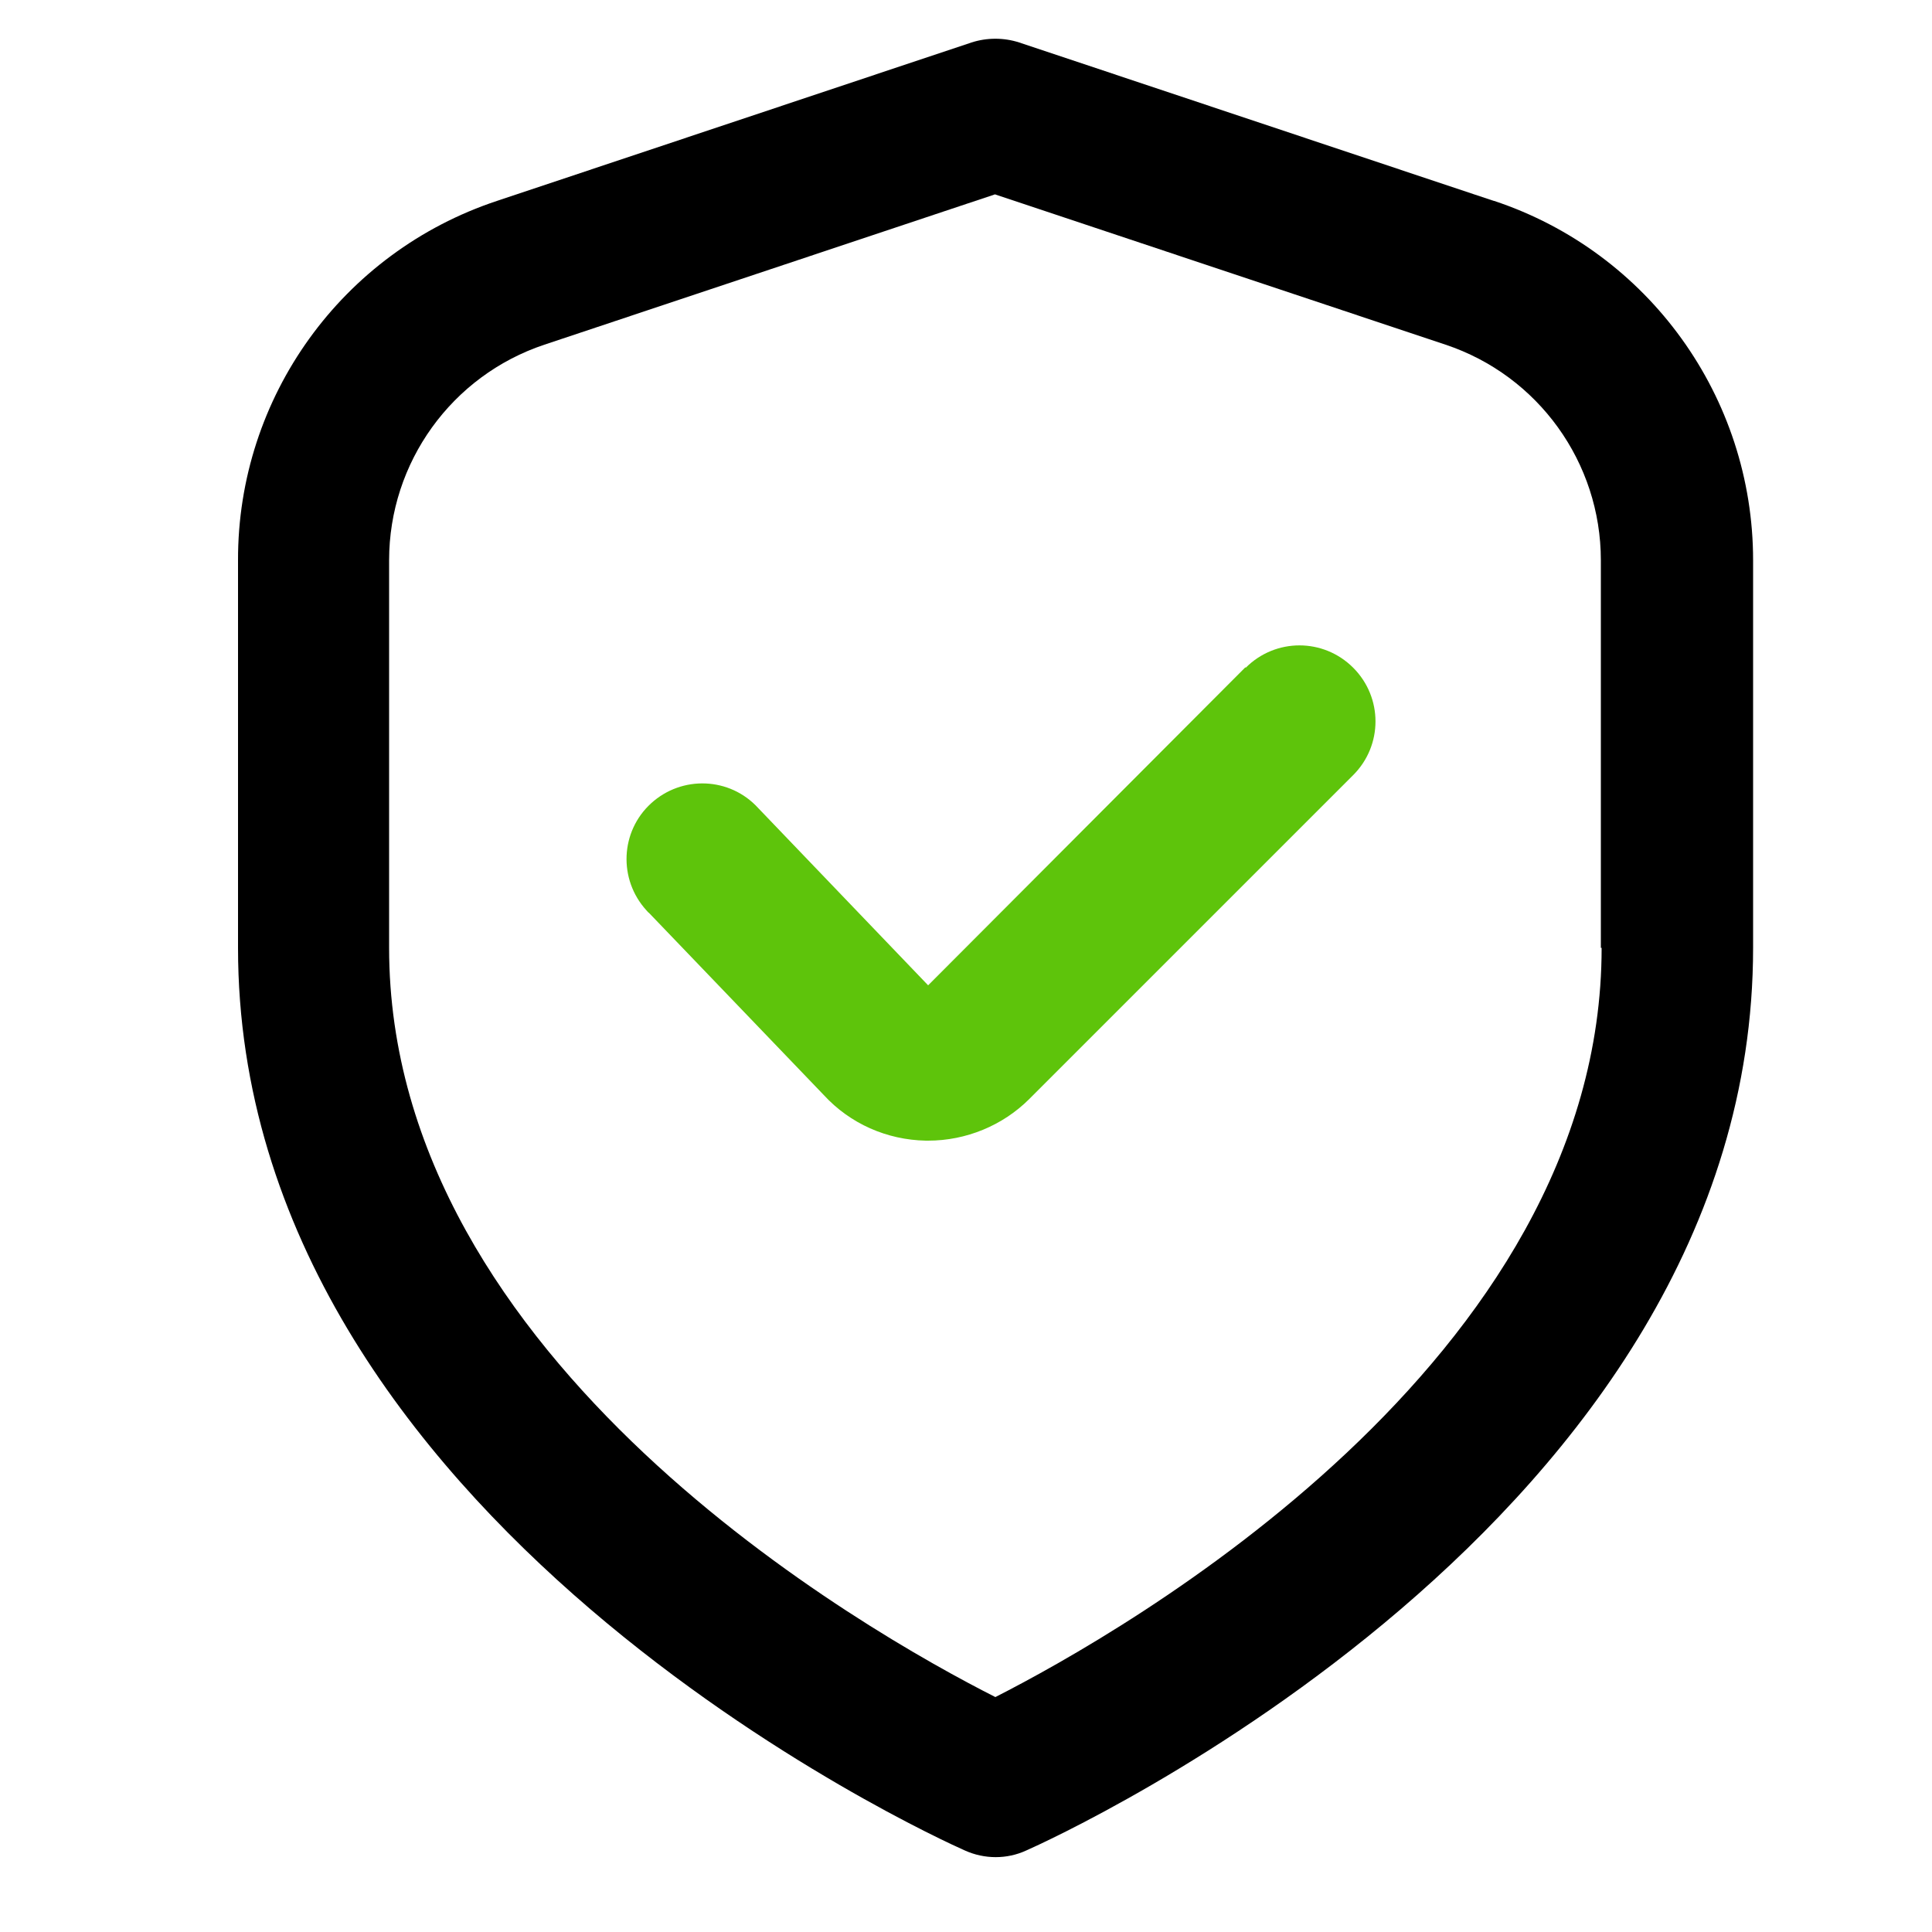
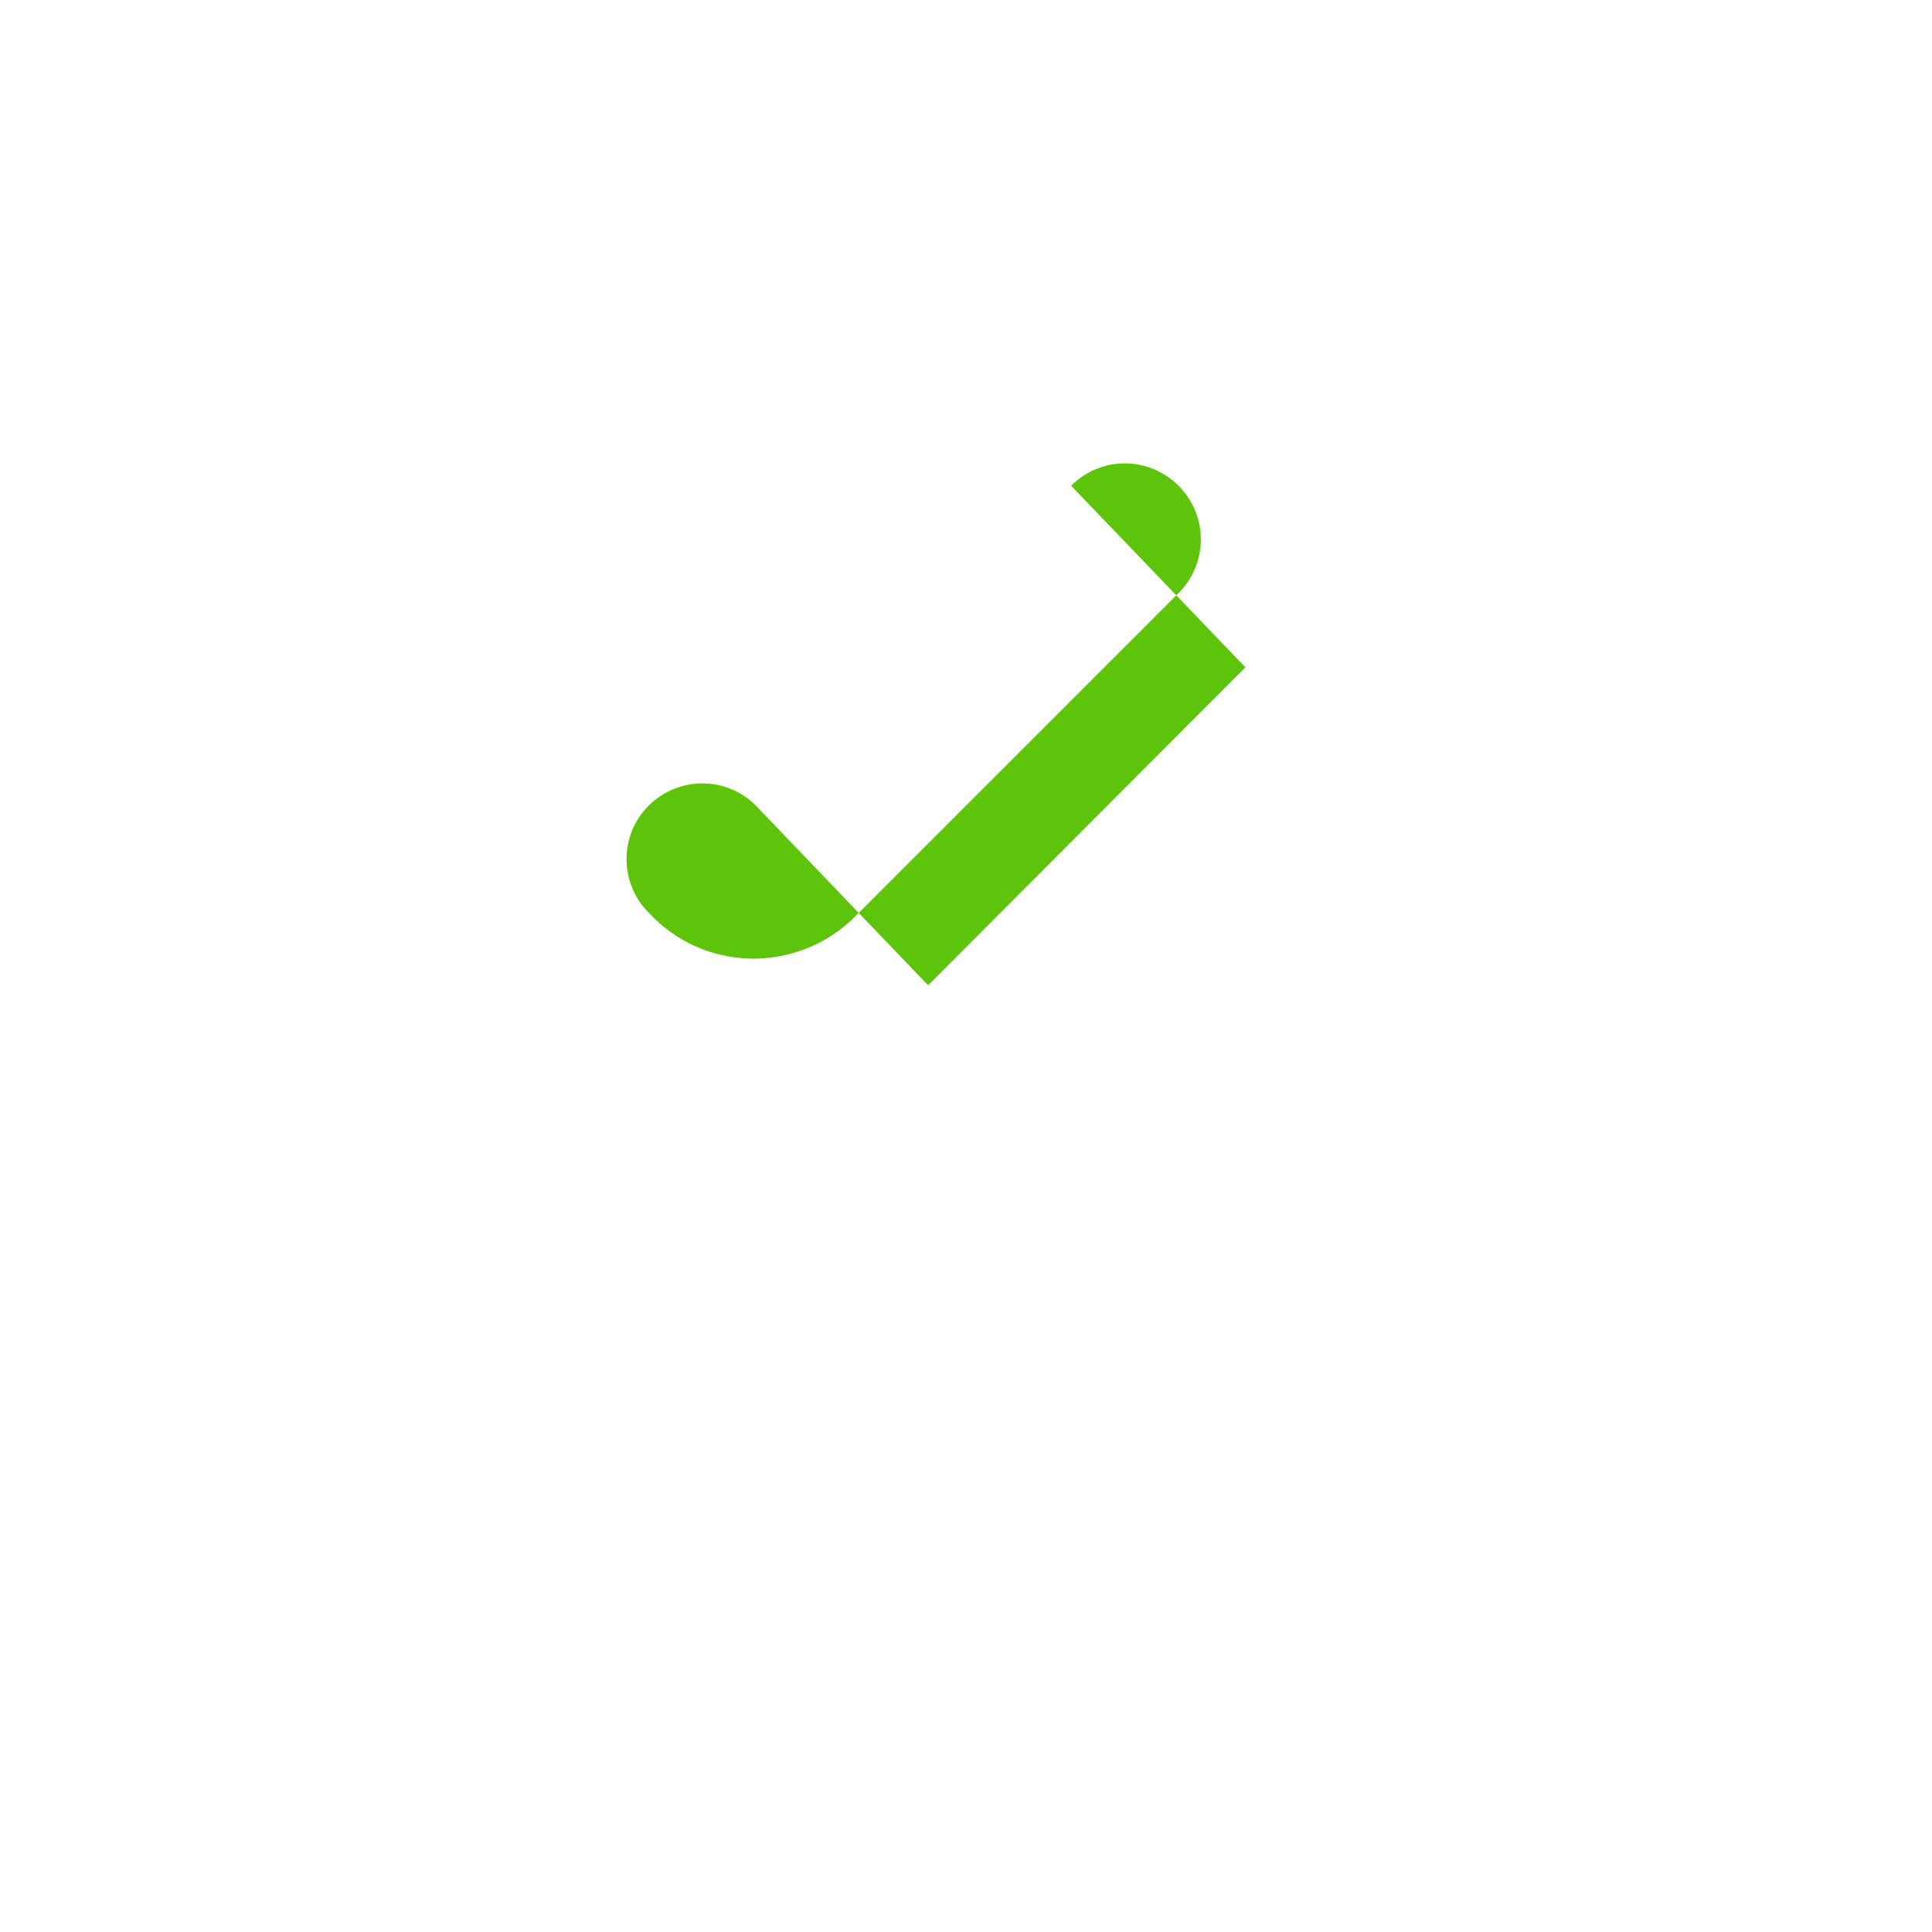
<svg xmlns="http://www.w3.org/2000/svg" id="Layer_1" viewBox="0 0 50 50">
  <defs>
    <style>
      .cls-1 {
        fill: #5ec40b;
      }
    </style>
  </defs>
-   <path d="M38.66,5.2L26.38,1.1c-.4-.13-.84-.13-1.24,0l-12.28,4.1c-4.01,1.33-6.71,5.08-6.7,9.3v10.03c0,14.83,18.04,23.02,18.81,23.36.51.23,1.09.23,1.59,0,.77-.34,18.81-8.53,18.81-23.36v-10.03c0-4.22-2.7-7.97-6.7-9.3ZM41.45,24.53c0,10.7-12.39,17.71-15.69,19.39-3.3-1.67-15.69-8.67-15.69-19.39v-10.03c0-2.53,1.62-4.78,4.02-5.58l11.66-3.89,11.66,3.89c2.4.8,4.02,3.05,4.02,5.58v10.03Z" />
-   <path class="cls-1" d="M32.23,17.27l-8.21,8.23-4.4-4.59c-.73-.8-1.97-.85-2.77-.12-.8.73-.85,1.97-.12,2.77.02.02.04.05.07.07l4.52,4.71c.68.74,1.63,1.16,2.64,1.18h.06c.98,0,1.93-.39,2.62-1.08l8.38-8.38c.77-.77.77-2.01,0-2.78-.77-.77-2.01-.77-2.78,0h0Z" />
+   <path class="cls-1" d="M32.23,17.27l-8.21,8.23-4.4-4.59c-.73-.8-1.97-.85-2.77-.12-.8.73-.85,1.97-.12,2.77.02.02.04.05.07.07c.68.74,1.63,1.16,2.64,1.18h.06c.98,0,1.93-.39,2.62-1.08l8.38-8.38c.77-.77.77-2.01,0-2.78-.77-.77-2.01-.77-2.78,0h0Z" />
</svg>